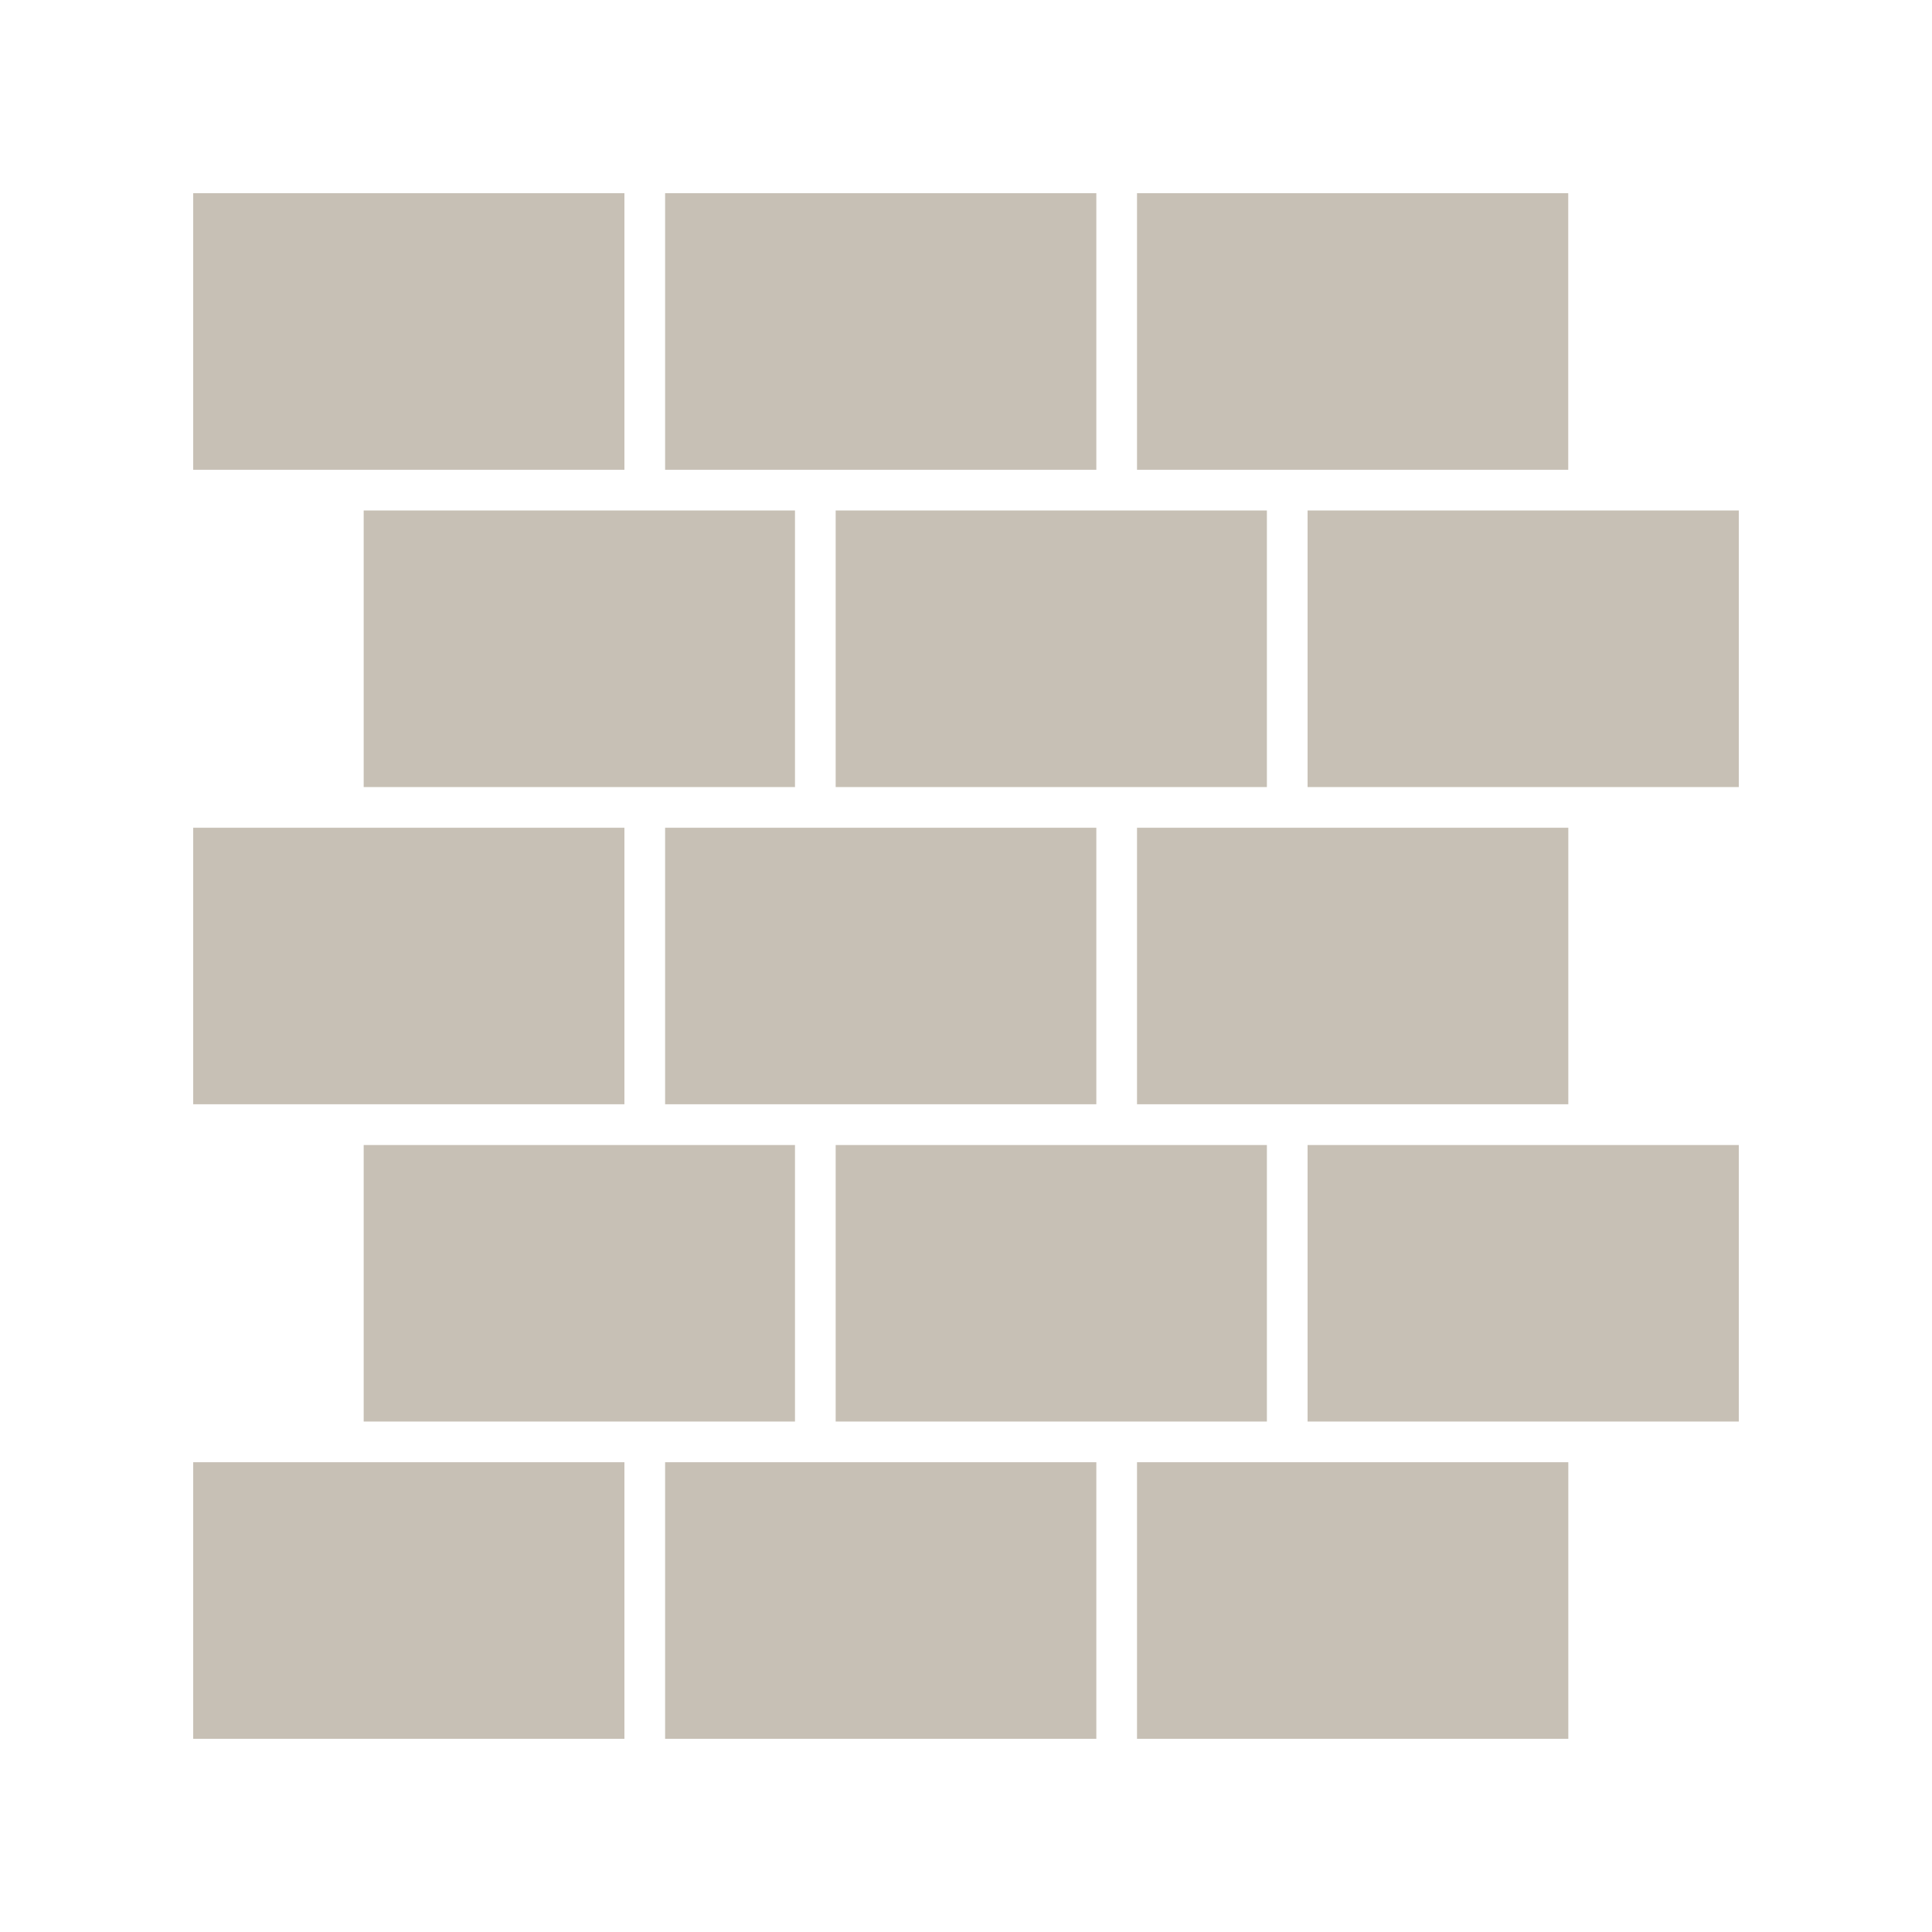
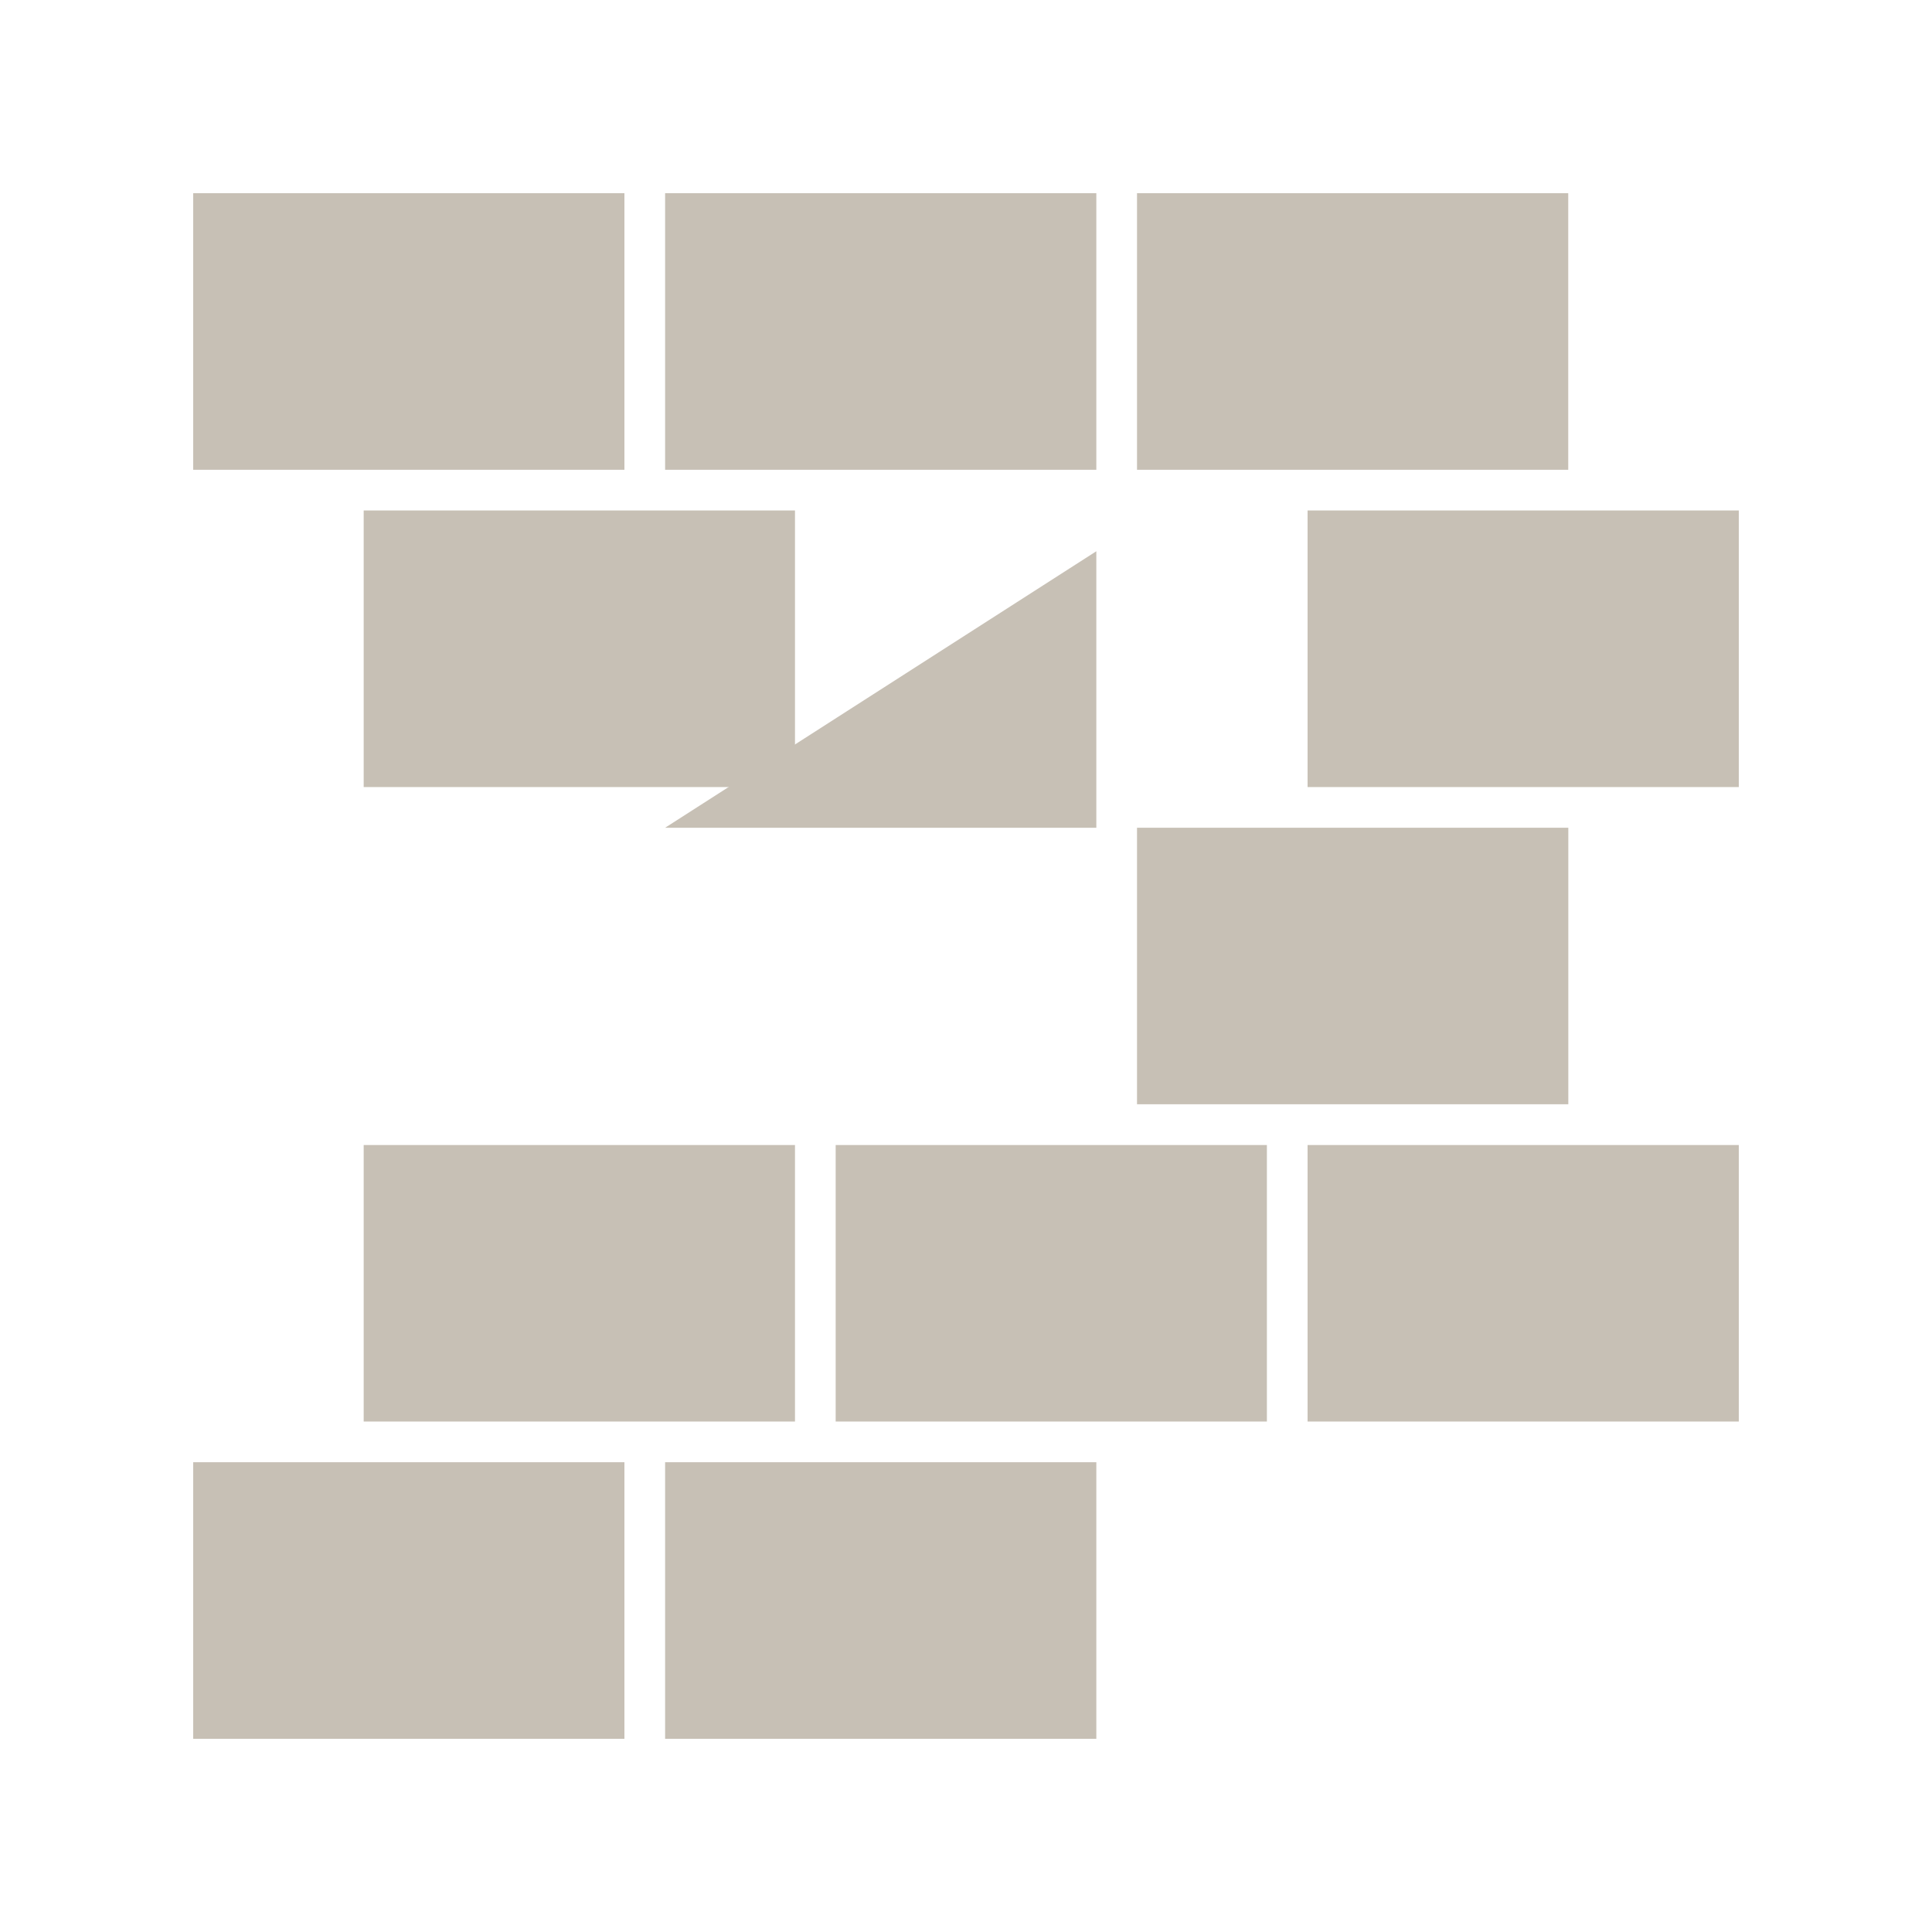
<svg xmlns="http://www.w3.org/2000/svg" width="1200pt" height="1200pt" version="1.1" viewBox="0 0 1200 1200">
-   <path d="m786.89 488.86v-171.79h-267.84v171.79z" fill="#c7c0b5" />
  <path d="m786.89 882.94v-171.74h-267.84v171.74z" fill="#c7c0b5" />
-   <path d="m413.11 514.13v171.74h267.84v-171.74z" fill="#c7c0b5" />
+   <path d="m413.11 514.13h267.84v-171.74z" fill="#c7c0b5" />
  <path d="m706.22 120h267.84v171.79h-267.84z" fill="#c7c0b5" />
  <path d="m413.11 120h267.84v171.79h-267.84z" fill="#c7c0b5" />
  <path d="m120 120h267.84v171.79h-267.84z" fill="#c7c0b5" />
  <path d="m225.89 488.86h267.89v-171.79h-267.89z" fill="#c7c0b5" />
-   <path d="m387.84 514.13h-267.84v171.74h267.84z" fill="#c7c0b5" />
  <path d="m225.89 882.94h267.89v-171.74h-267.89z" fill="#c7c0b5" />
  <path d="m387.84 908.21h-267.84v171.79h267.84z" fill="#c7c0b5" />
  <path d="m680.95 908.21h-267.84v171.79h267.84z" fill="#c7c0b5" />
-   <path d="m974.11 908.21h-267.89v171.79h267.89z" fill="#c7c0b5" />
  <path d="m812.16 882.94h267.84v-171.74h-267.84z" fill="#c7c0b5" />
  <path d="m974.11 514.13h-267.89v171.74h267.89z" fill="#c7c0b5" />
  <path d="m812.16 488.86h267.84v-171.79h-267.84z" fill="#c7c0b5" />
</svg>